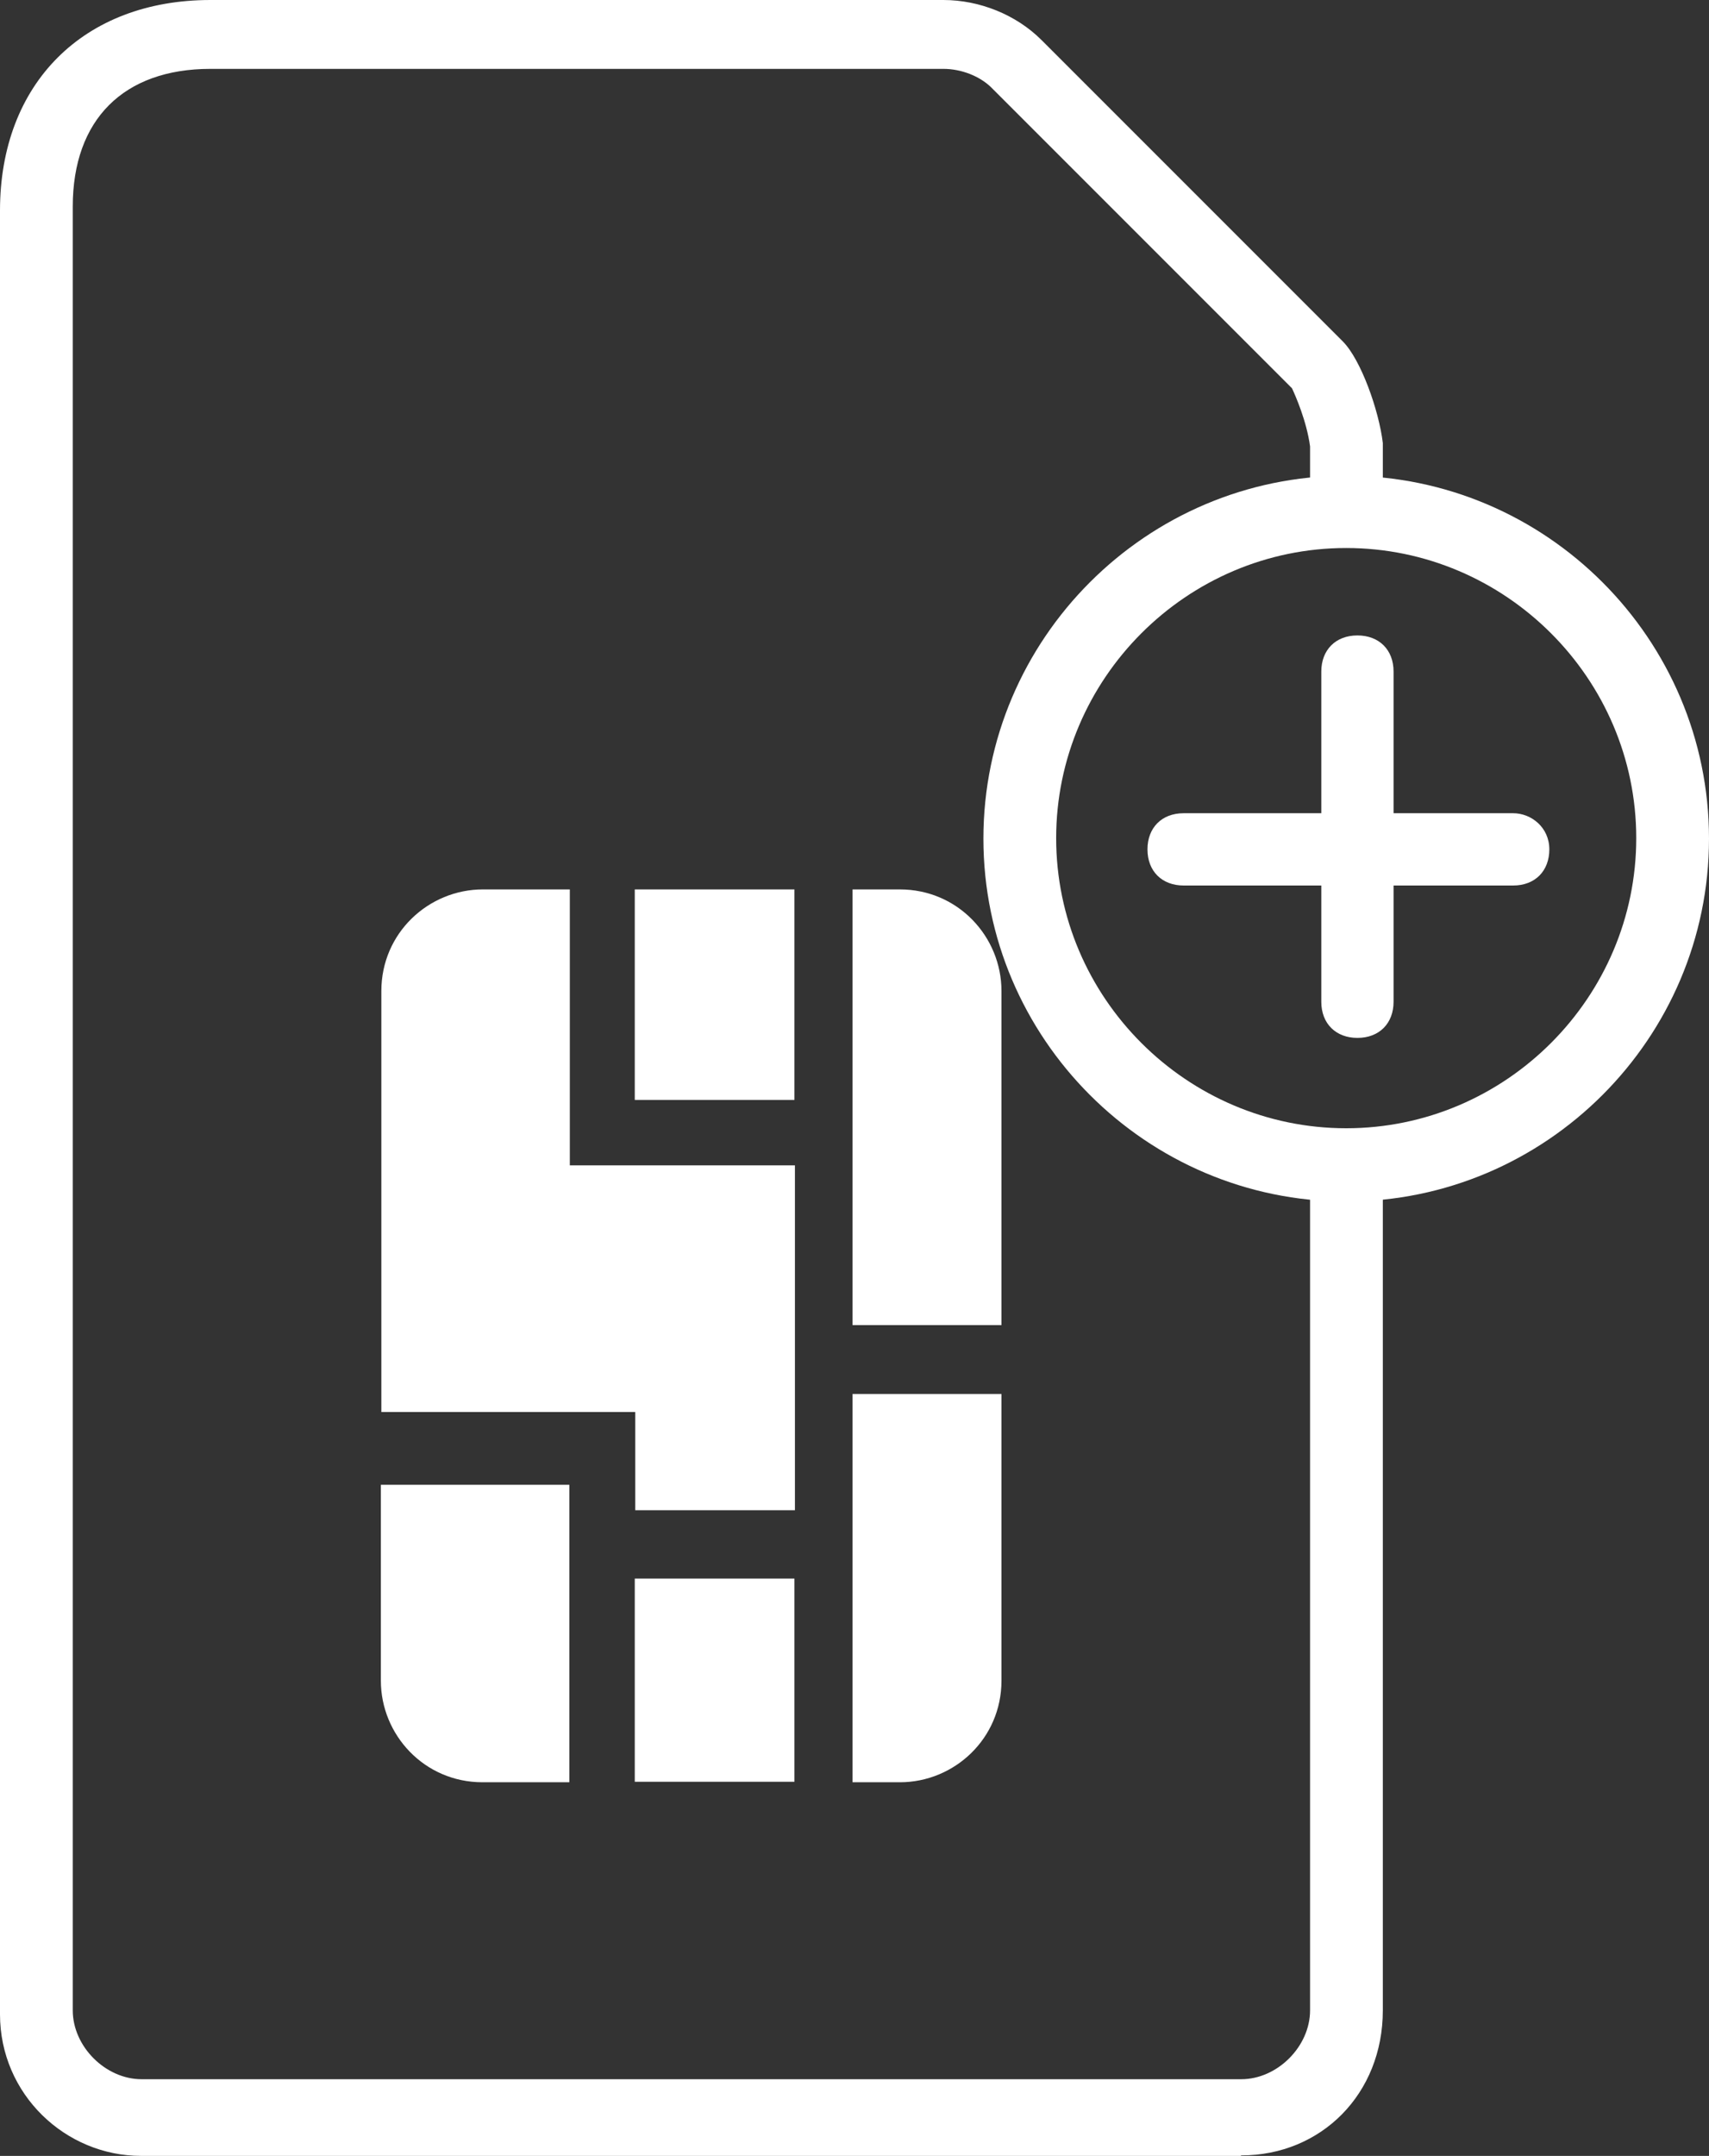
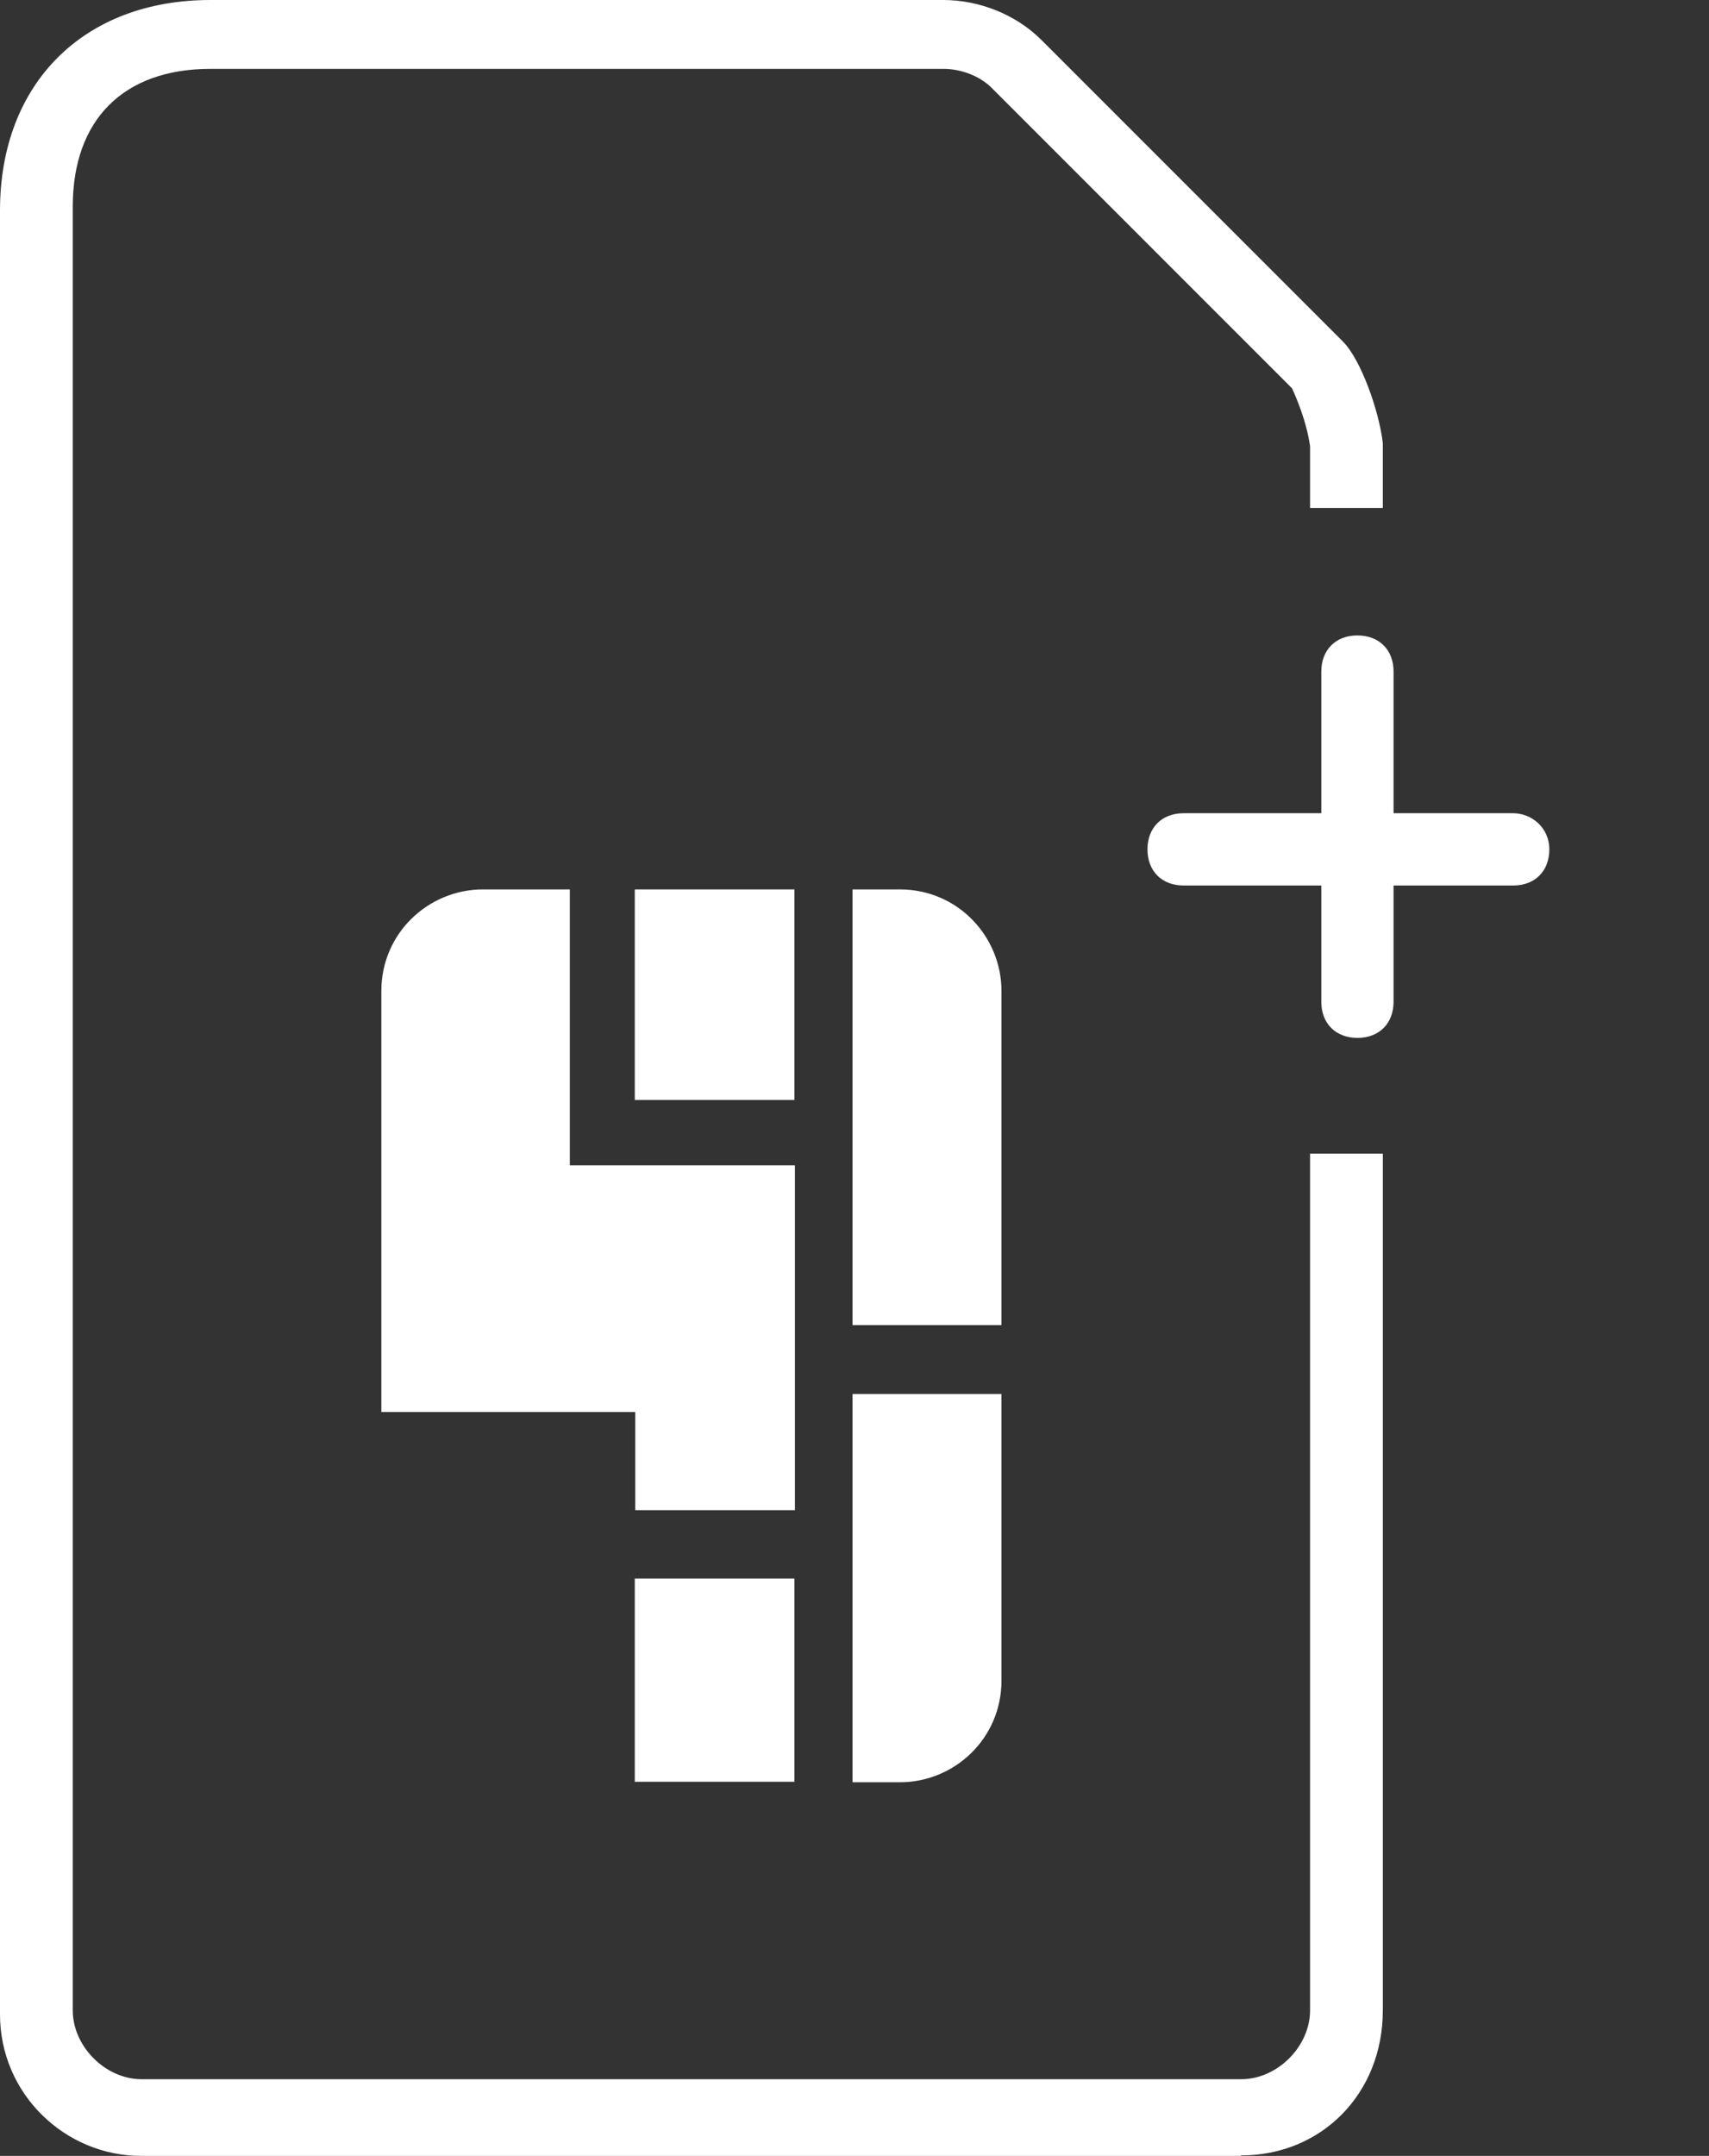
<svg xmlns="http://www.w3.org/2000/svg" version="1.1" id="Laag_1" x="0" y="0" viewBox="0 0 35 44.14" width="35" height="44.14" xml:space="preserve" enable-background="new 0 0 640 480">
  <rect x="0" y="0" width="35" height="44.14" fill="#333333" stroke="none" />
  <defs id="defs3424" />
  <style type="text/css" id="style3402">
	.st0{fill:#FFFFFF;}
</style>
  <path class="st0" d="m25.41 44.14-22.52 0C1.34 44.14 0 42.88 0 41.24L0 4.31C0 1.71 1.71 0 4.31 0l15.01 0c0.74 0 1.49 0.3 2.01 0.82l6.17 6.17c0.37 0.37 0.74 1.41 0.82 2.08l0 0.07 0 1.26-1.49 0 0-1.26c-0.07-0.52-0.3-1.04-0.37-1.19l-6.17-6.17C20.06 1.56 19.69 1.41 19.32 1.41l-0.89 0-14.12 0c-1.78 0-2.82 1.04-2.82 2.82l0 36.93c0 0.74 0.67 1.41 1.41 1.41l22.52 0c0.74 0 1.41-0.67 1.41-1.41l0-17.54 1.49 0 0 17.54c0 1.71-1.26 2.97-2.9 2.97z" id="path3404" fill="#fff" />
-   <path class="st0" d="m7.8 34.41c0 1.11 0.89 2.08 2.08 2.08l1.78 0 0-6.09-3.86 0 0 4.01z" id="path3406" fill="#fff" />
  <path class="st0" d="m11.67 18.21-1.78 0c-1.11 0-2.08 0.89-2.08 2.08l0 8.62 5.2 0 0 2.01 3.27 0 0-7.06-4.61 0 0-5.65z" id="path3408" fill="#fff" />
  <path class="st0" d="m18.43 18.21-0.97 0 0 8.92 3.05 0 0-6.84c0-1.11-0.89-2.08-2.08-2.08z" id="path3410" fill="#fff" />
  <rect x="13" y="18.21" class="st0" width="3.27" height="4.31" id="rect3412" fill="#fff" />
  <rect x="13" y="32.32" class="st0" width="3.27" height="4.16" id="rect3414" fill="#fff" />
  <path class="st0" d="m17.46 36.49 0.97 0c1.11 0 2.08-0.89 2.08-2.08l0-5.87-3.05 0 0 7.95z" id="path3416" fill="#fff" />
-   <path class="st0" d="m27.57 24.6c-4.09 0-7.43-3.34-7.43-7.43 0-4.09 3.34-7.43 7.43-7.43 4.09 0 7.43 3.34 7.43 7.43 0 4.09-3.34 7.43-7.43 7.43zm0-13.38c-3.27 0-5.94 2.68-5.94 5.94 0 3.27 2.68 5.94 5.94 5.94 3.27 0 5.94-2.68 5.94-5.94 0-3.27-2.68-5.94-5.94-5.94z" id="path3418" fill="#fff" />
  <path class="st0" d="m30.99 16.65-2.45 0 0-2.9c0-0.45-0.3-0.74-0.74-0.74-0.45 0-0.74 0.3-0.74 0.74l0 2.9-2.82 0c-0.45 0-0.74 0.3-0.74 0.74 0 0.45 0.3 0.74 0.74 0.74l2.82 0 0 2.38c0 0.45 0.3 0.74 0.74 0.74 0.45 0 0.74-0.3 0.74-0.74l0-2.38 2.45 0c0.45 0 0.74-0.3 0.74-0.74 0-0.45-0.37-0.74-0.74-0.74z" id="path3420" fill="#fff" />
</svg>